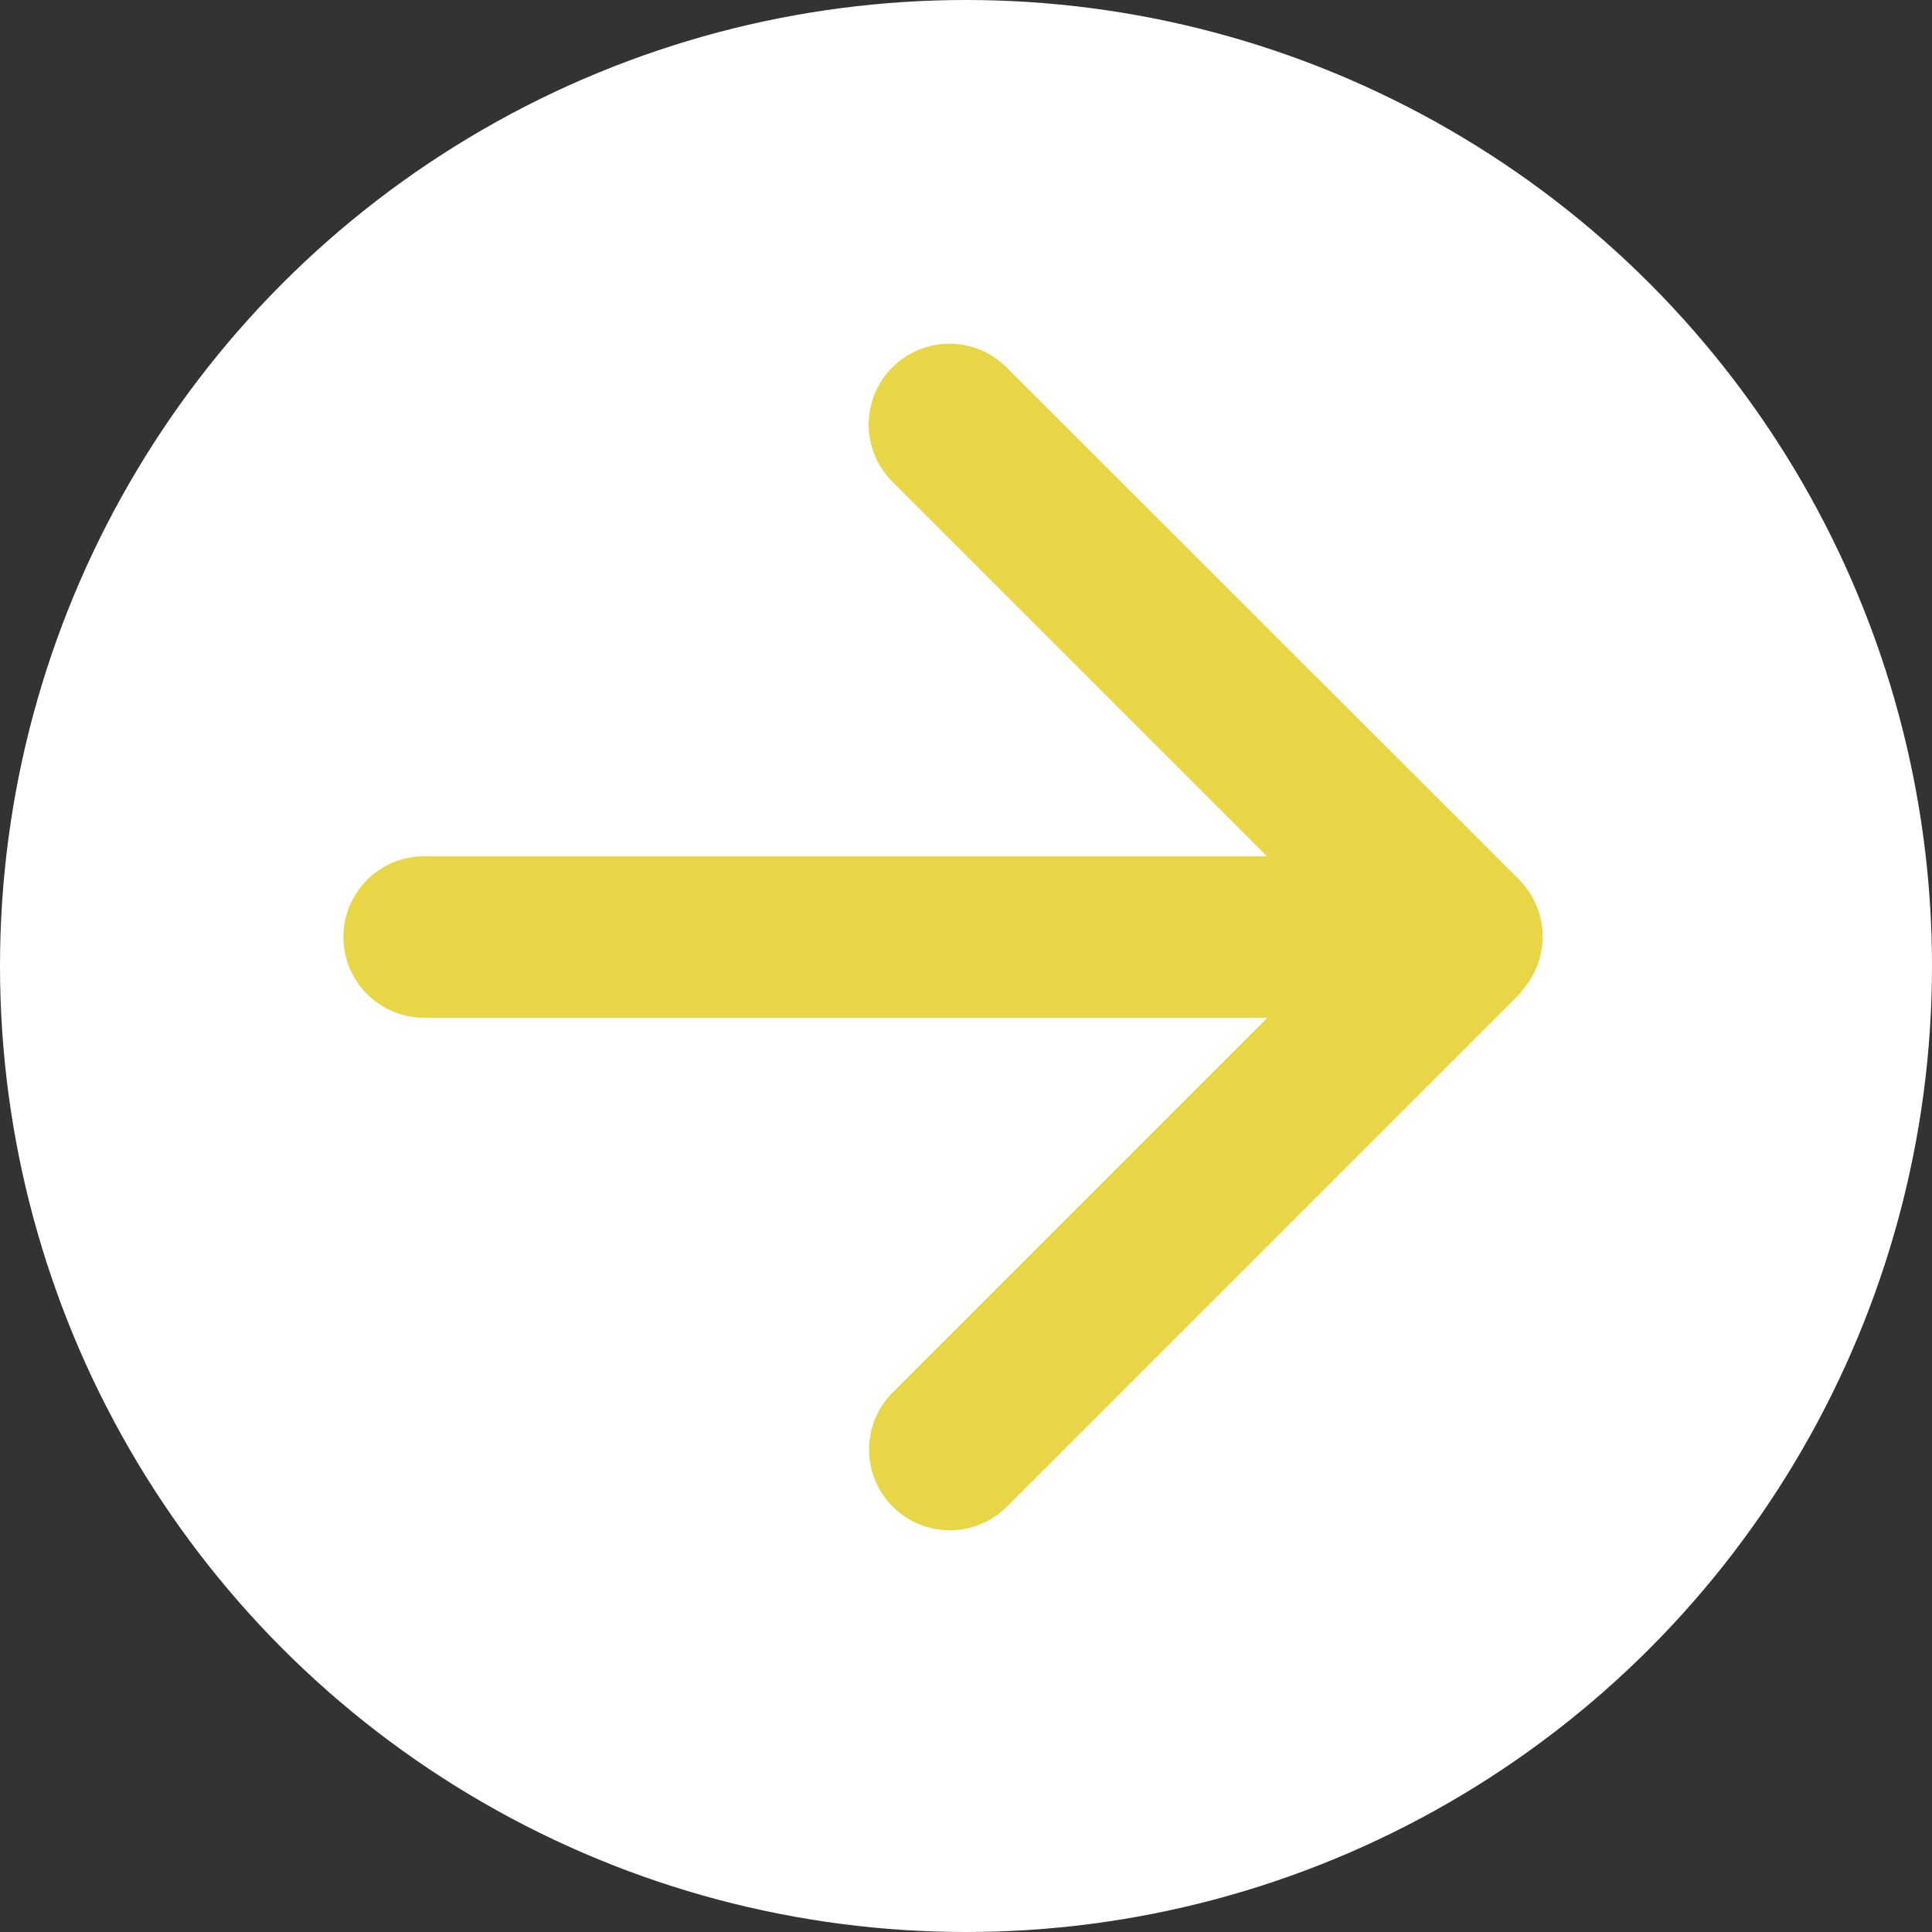
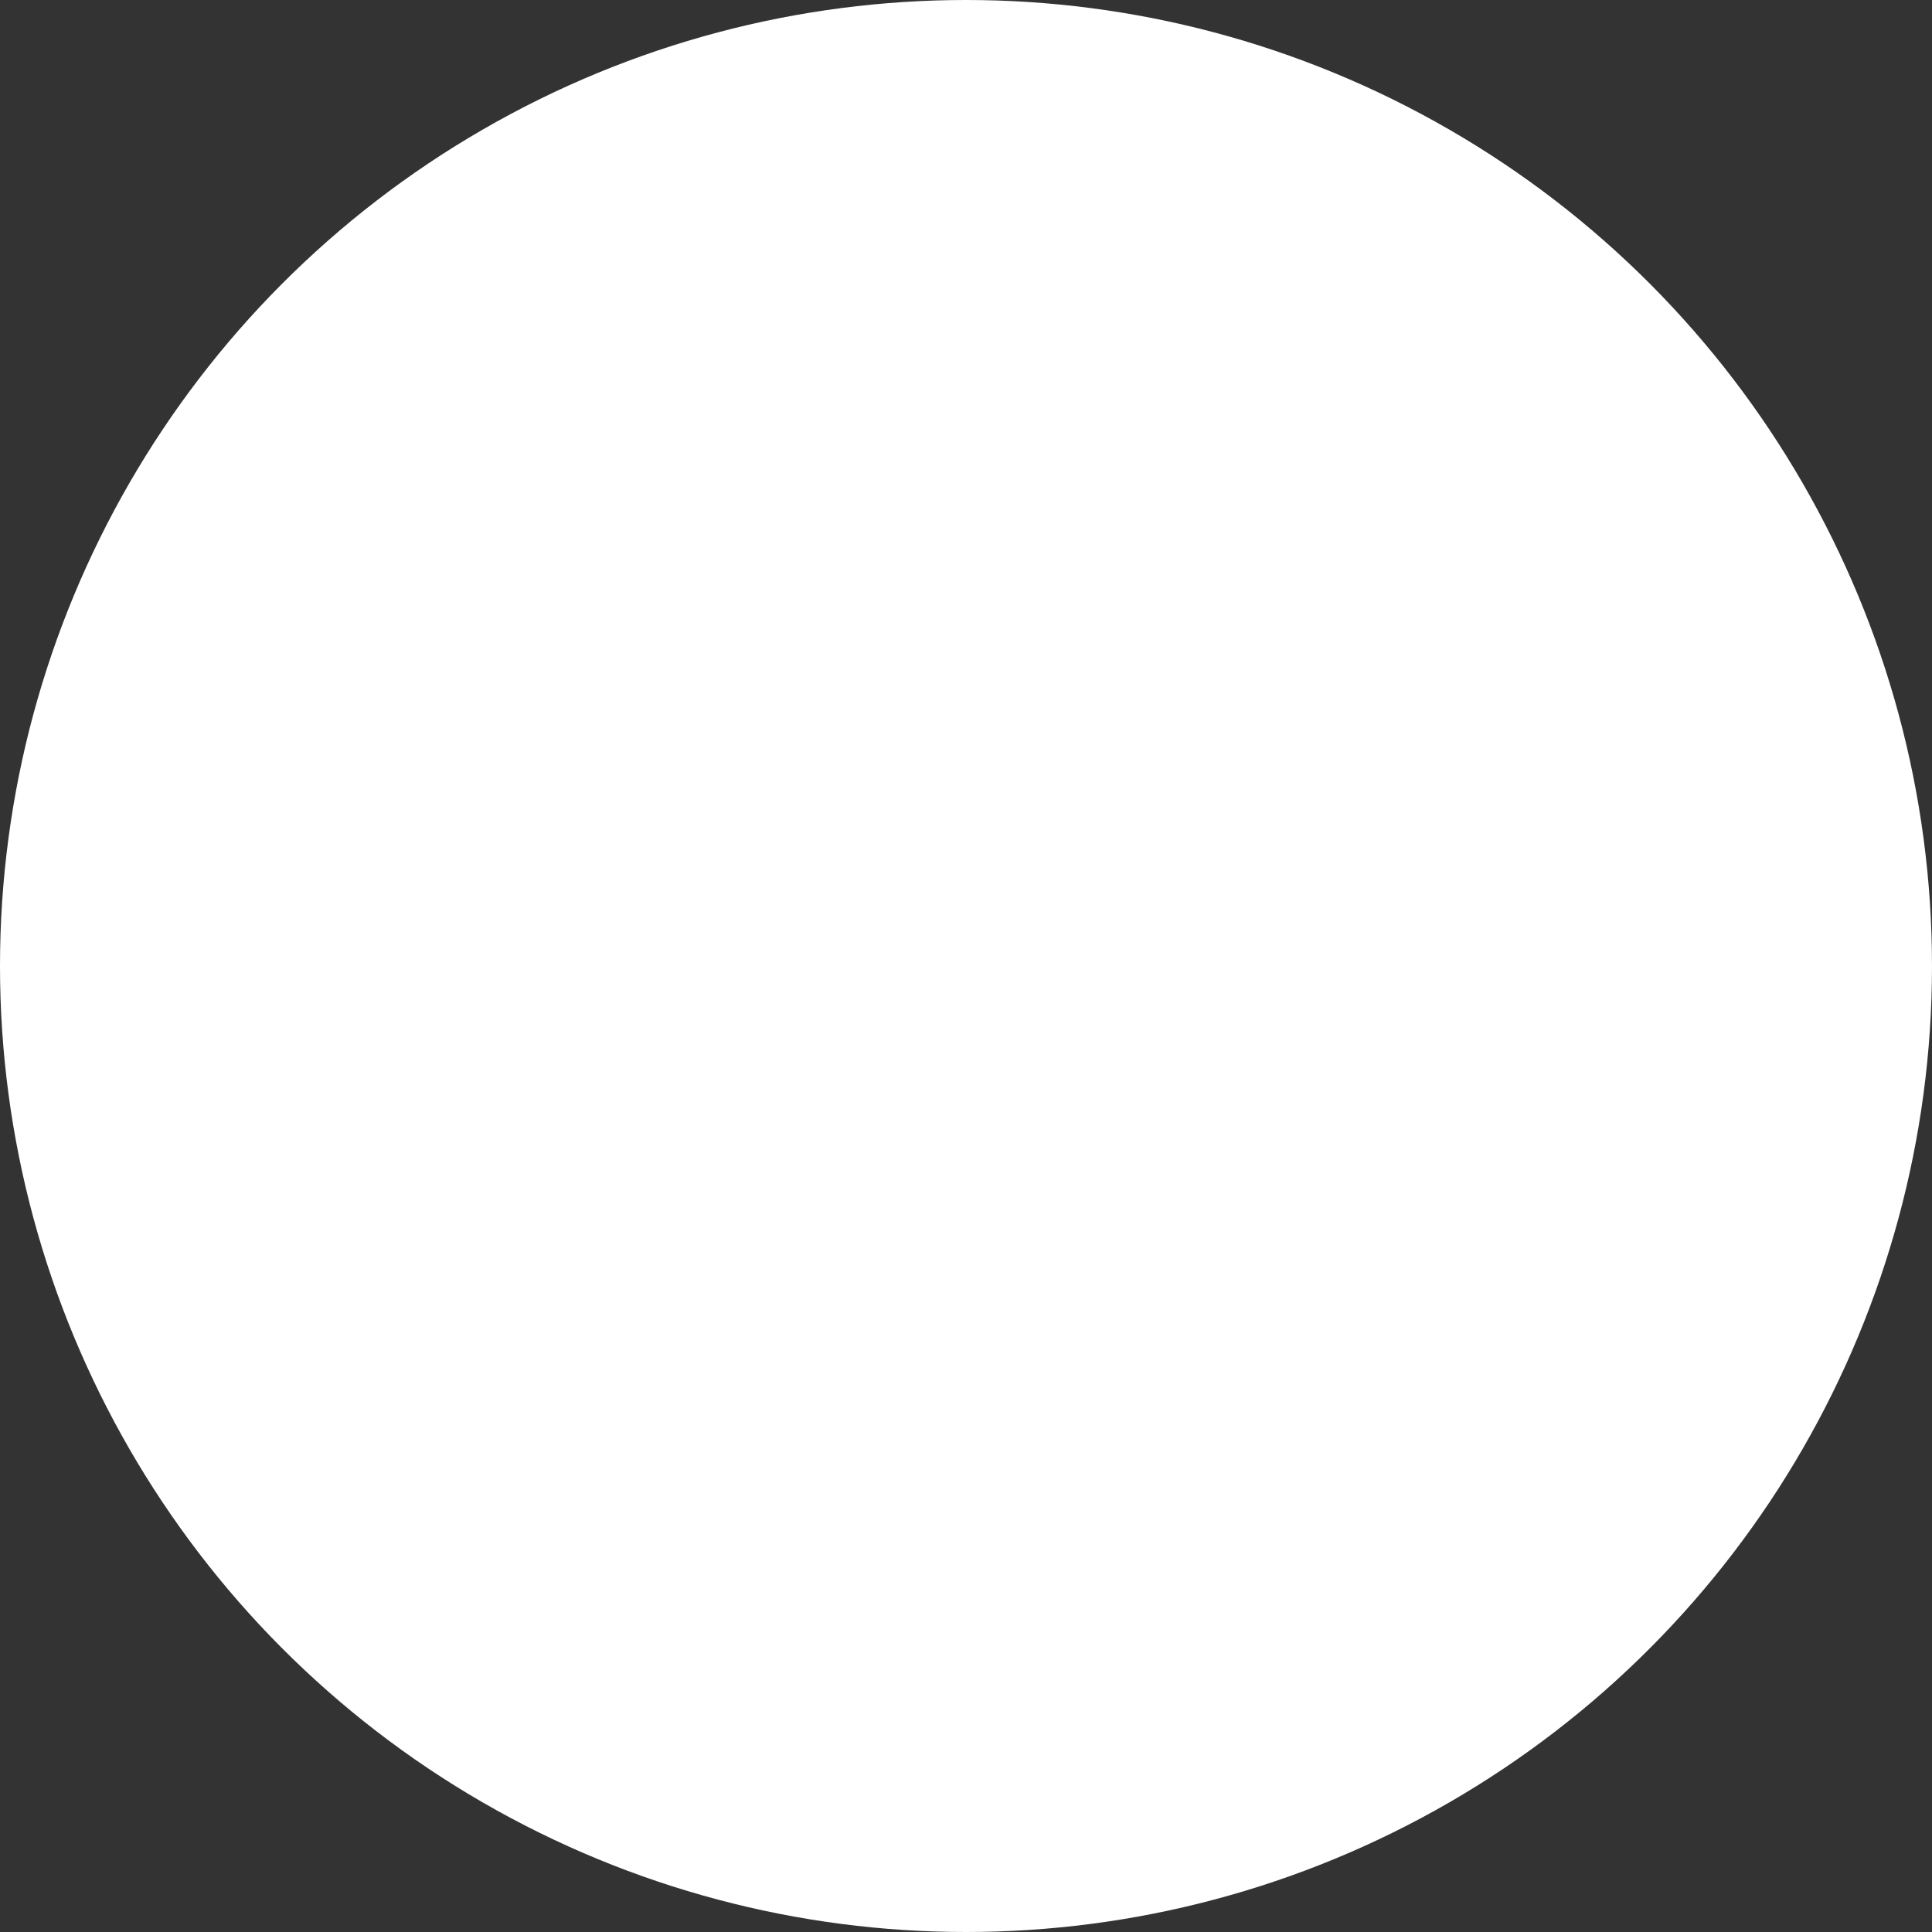
<svg xmlns="http://www.w3.org/2000/svg" width="24" height="24" viewBox="0 0 24 24">
  <rect x="0" y="0" width="24" height="24" fill="#333333" stroke="none" />
  <g transform="translate(-0.375 -0.375)">
    <circle cx="12" cy="12" r="12" transform="translate(0.375 0.375)" fill="#fff" />
-     <path d="M312.592,200.407c.011-.013.02-.027.031-.041s.019-.025.028-.038.02-.032.029-.048.015-.024.022-.036.016-.032.023-.049.013-.027.019-.04.012-.032.017-.048.011-.03.016-.045.008-.032.012-.048.008-.031.011-.047.006-.038.009-.056,0-.027.006-.041a1.012,1.012,0,0,0,0-.2c0-.014,0-.027-.006-.04s0-.038-.009-.057-.008-.031-.011-.047-.008-.032-.012-.048-.01-.03-.016-.045-.011-.032-.018-.048-.012-.027-.019-.04-.015-.033-.023-.049-.014-.024-.022-.036-.018-.032-.029-.048-.019-.025-.028-.038-.02-.028-.031-.041-.035-.04-.054-.059l-.012-.014L306.16,192.7a1,1,0,1,0-1.419,1.419l4.654,4.654H298.925a1,1,0,0,0,0,2.006H309.4l-4.654,4.654a1,1,0,0,0,1.419,1.419l6.366-6.366.012-.014C312.557,200.447,312.575,200.427,312.592,200.407Z" transform="translate(-293.281 -187.761)" fill="#e8d647" />
  </g>
</svg>